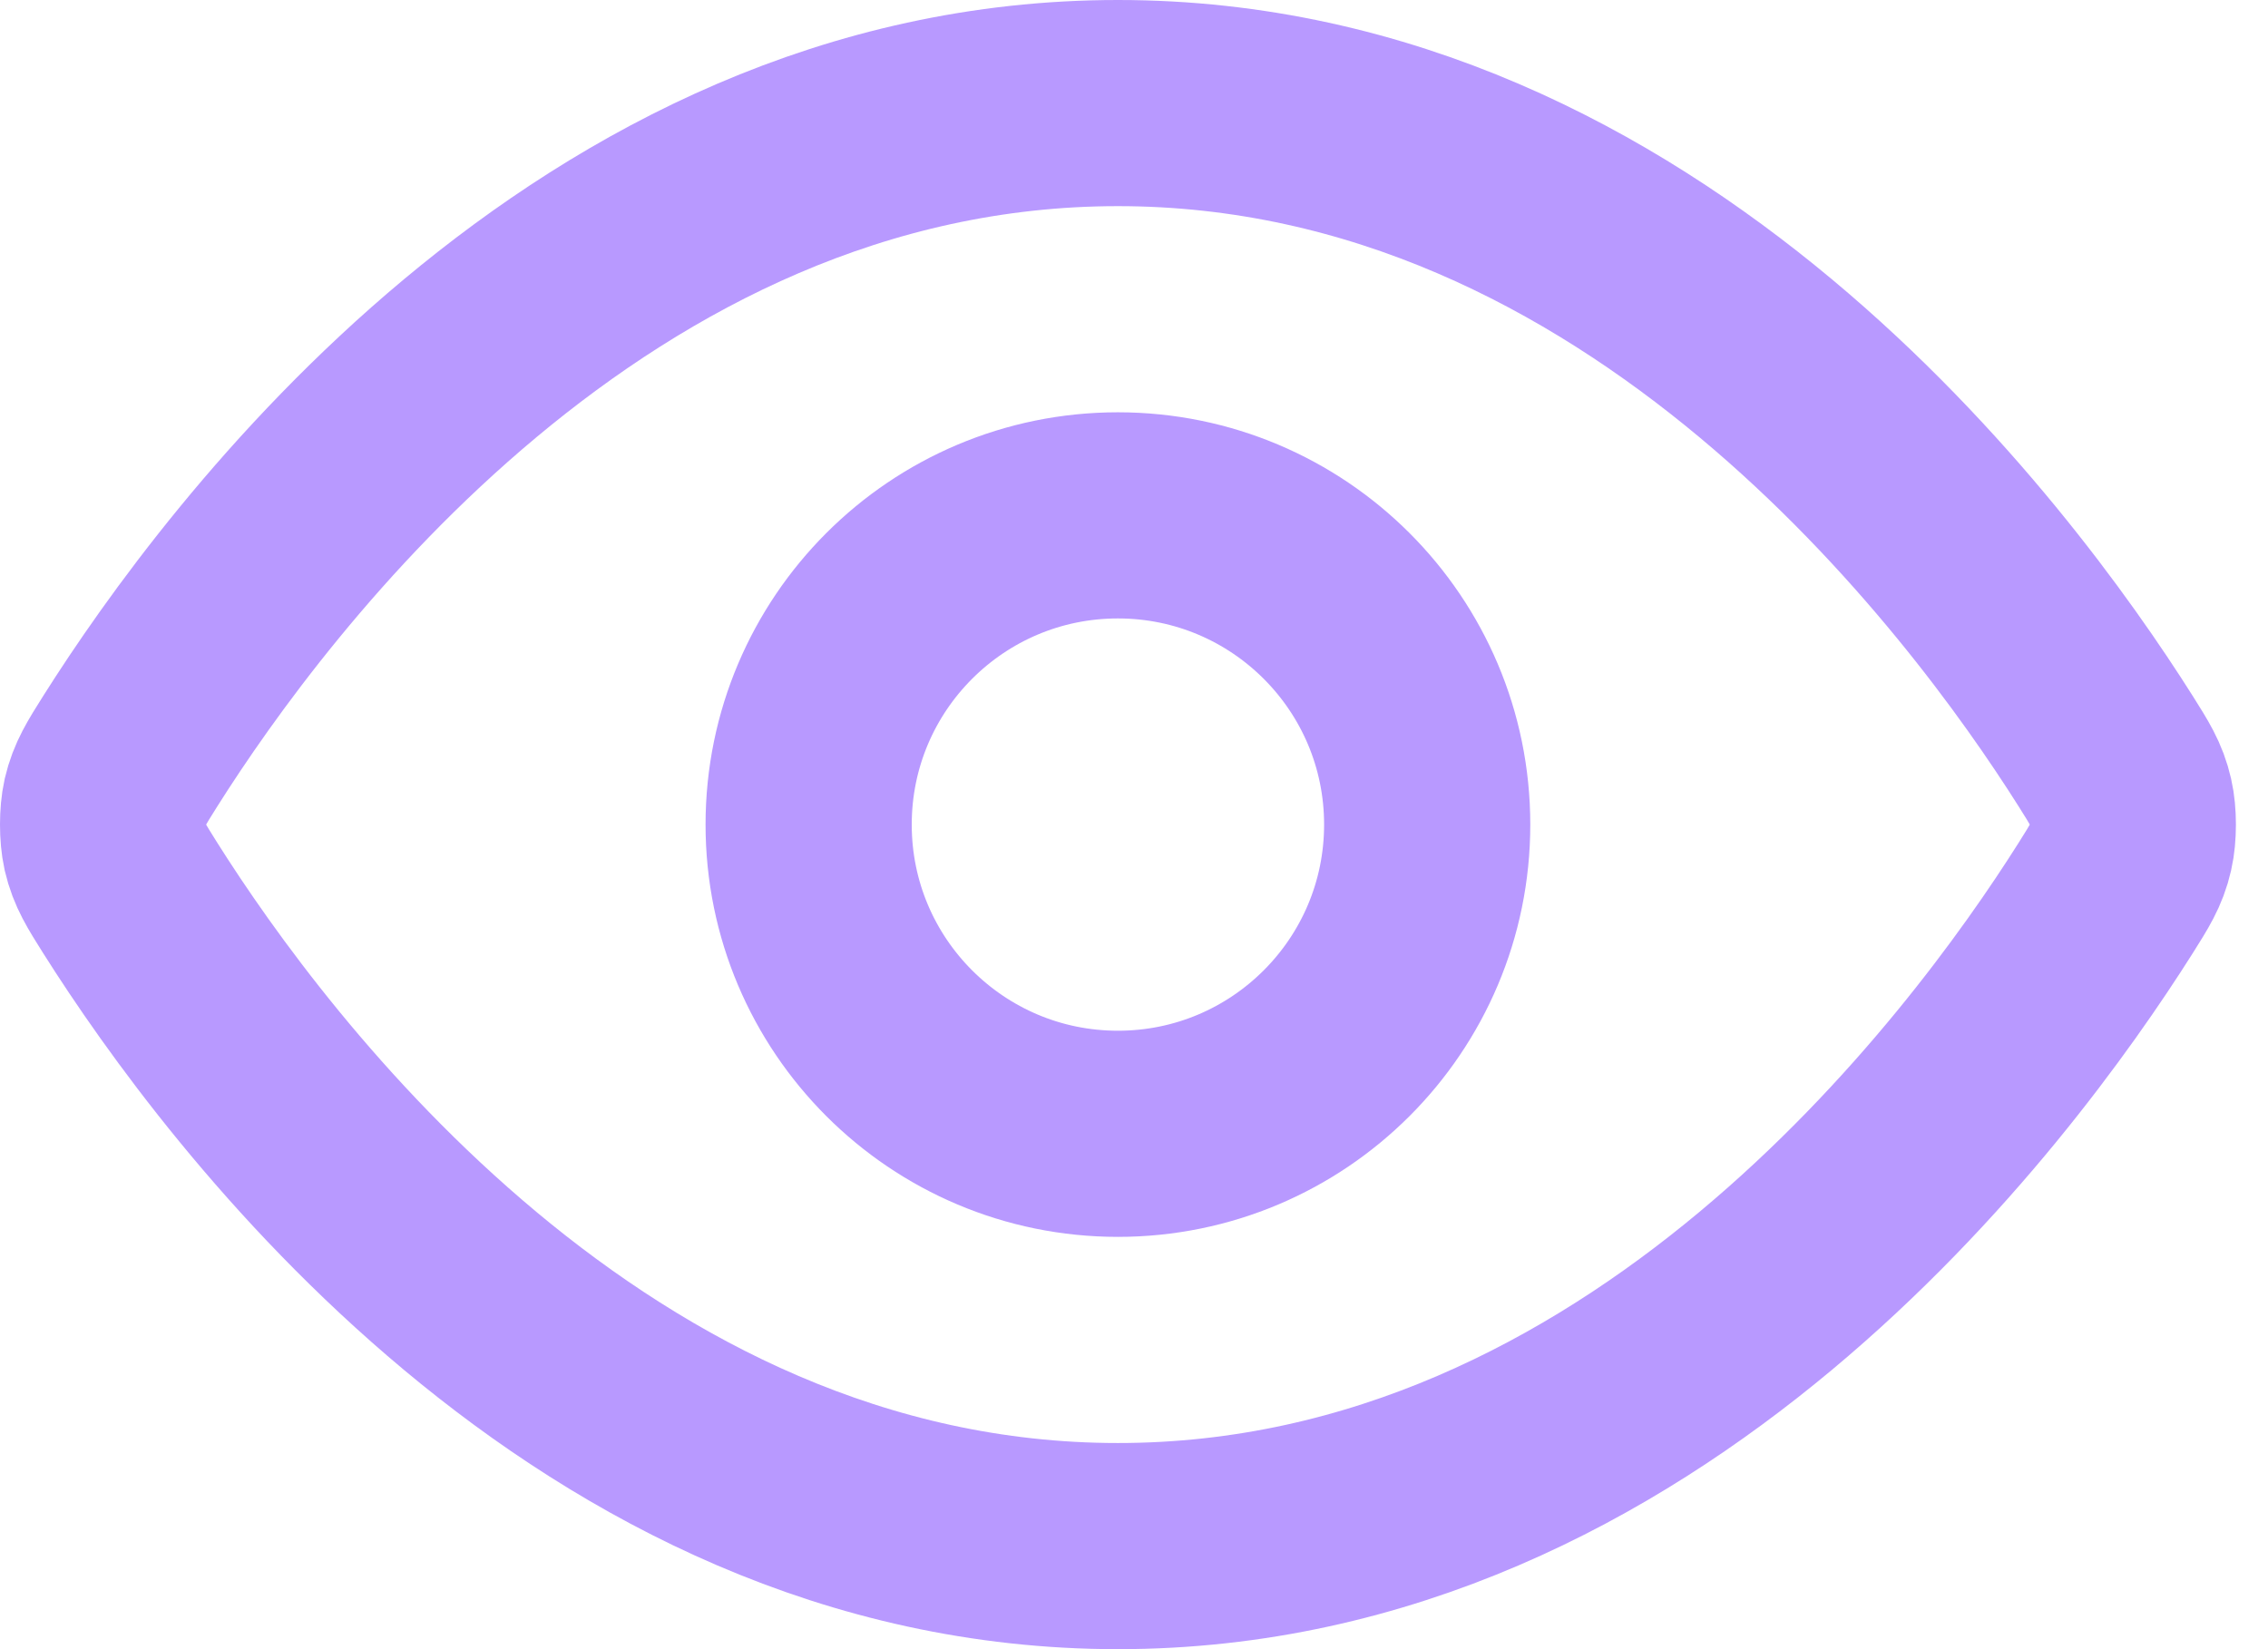
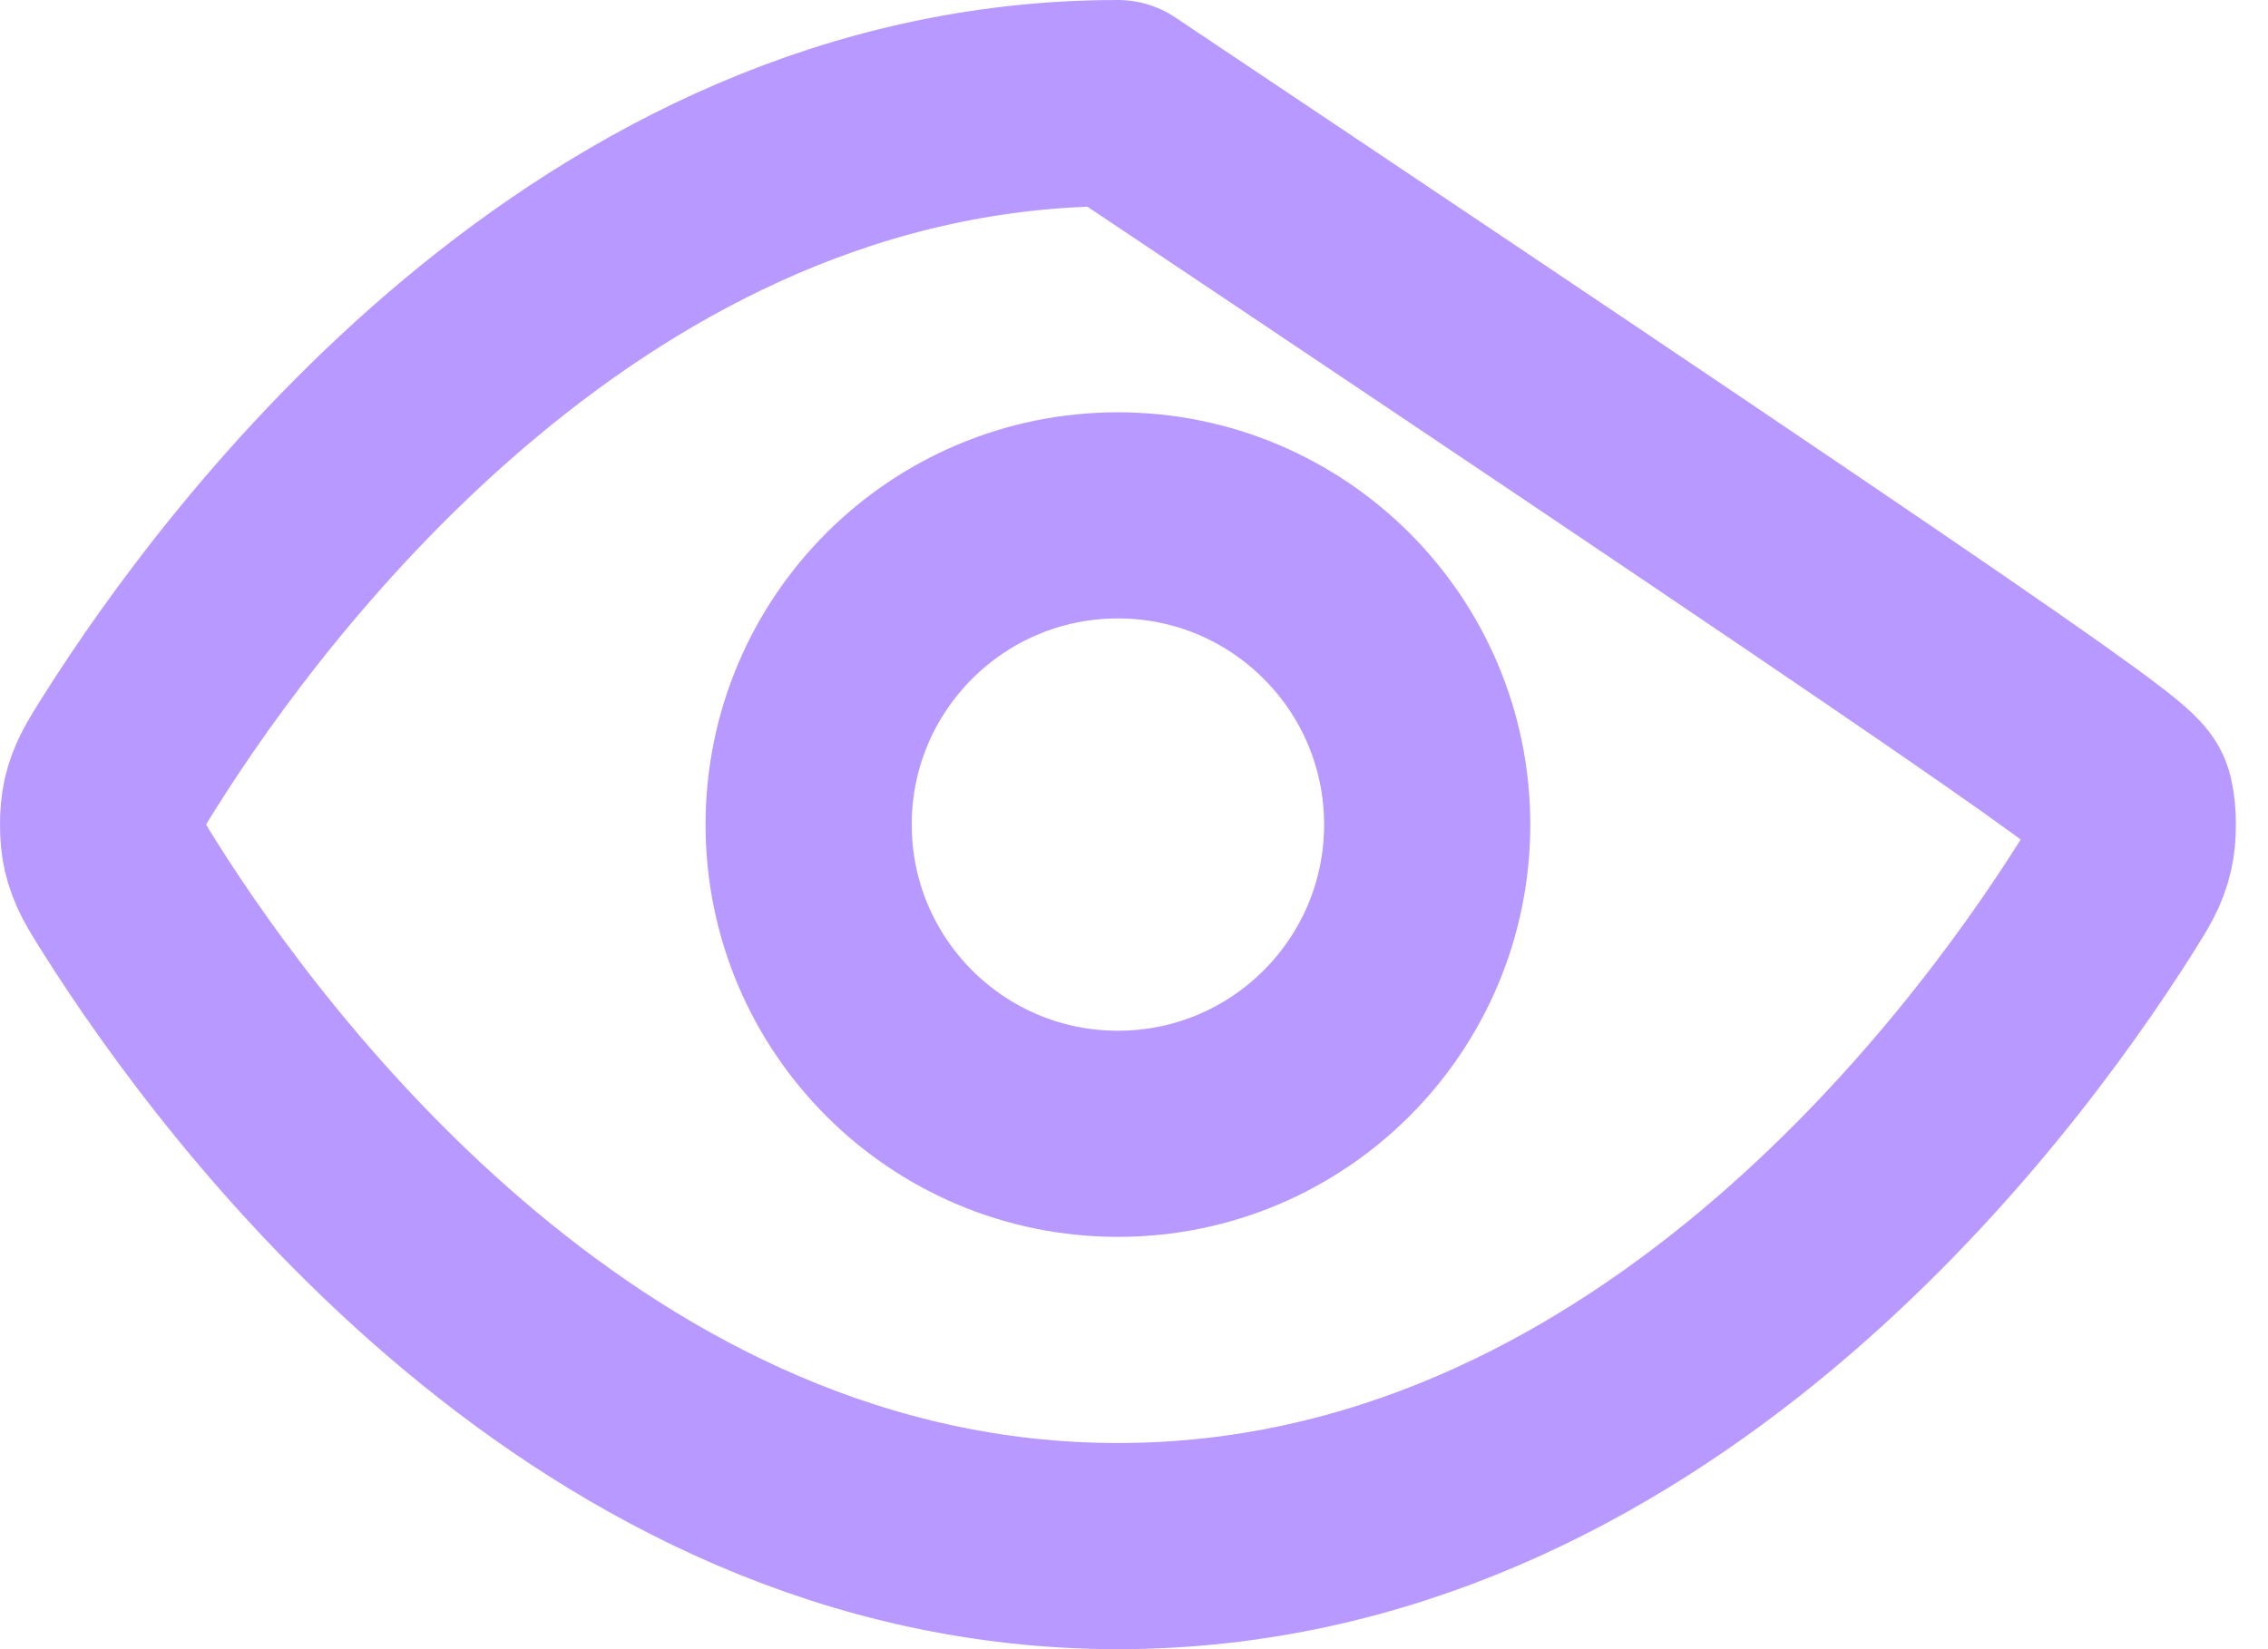
<svg xmlns="http://www.w3.org/2000/svg" width="22px" height="16px" viewBox="0 0 22 16" version="1.1">
  <g stroke="none" stroke-width="1" fill="none" fill-rule="evenodd" stroke-linecap="round" stroke-linejoin="round">
    <g class="adjbar-tray-icon" transform="translate(1, 1)" stroke="#B899FF" stroke-width="2">
-       <path d="M9.844,0 C14.949,0 18.299,4.505 19.425,6.287 C19.561,6.503 19.629,6.61 19.667,6.777 C19.696,6.902 19.696,7.098 19.667,7.223 C19.629,7.39 19.561,7.497 19.425,7.713 C18.299,9.495 14.949,14 9.844,14 C4.739,14 1.389,9.495 0.264,7.713 C0.128,7.497 0.06,7.39 0.021,7.223 C-0.007,7.098 -0.007,6.902 0.021,6.777 C0.06,6.61 0.128,6.503 0.264,6.287 C1.389,4.505 4.739,0 9.844,0 Z M9.844,4 C8.187,4 6.844,5.343 6.844,7 C6.844,8.657 8.187,10 9.844,10 C11.501,10 12.844,8.657 12.844,7 C12.844,5.343 11.501,4 9.844,4 Z" />
+       <path d="M9.844,0 C19.561,6.503 19.629,6.61 19.667,6.777 C19.696,6.902 19.696,7.098 19.667,7.223 C19.629,7.39 19.561,7.497 19.425,7.713 C18.299,9.495 14.949,14 9.844,14 C4.739,14 1.389,9.495 0.264,7.713 C0.128,7.497 0.06,7.39 0.021,7.223 C-0.007,7.098 -0.007,6.902 0.021,6.777 C0.06,6.61 0.128,6.503 0.264,6.287 C1.389,4.505 4.739,0 9.844,0 Z M9.844,4 C8.187,4 6.844,5.343 6.844,7 C6.844,8.657 8.187,10 9.844,10 C11.501,10 12.844,8.657 12.844,7 C12.844,5.343 11.501,4 9.844,4 Z" />
    </g>
  </g>
</svg>